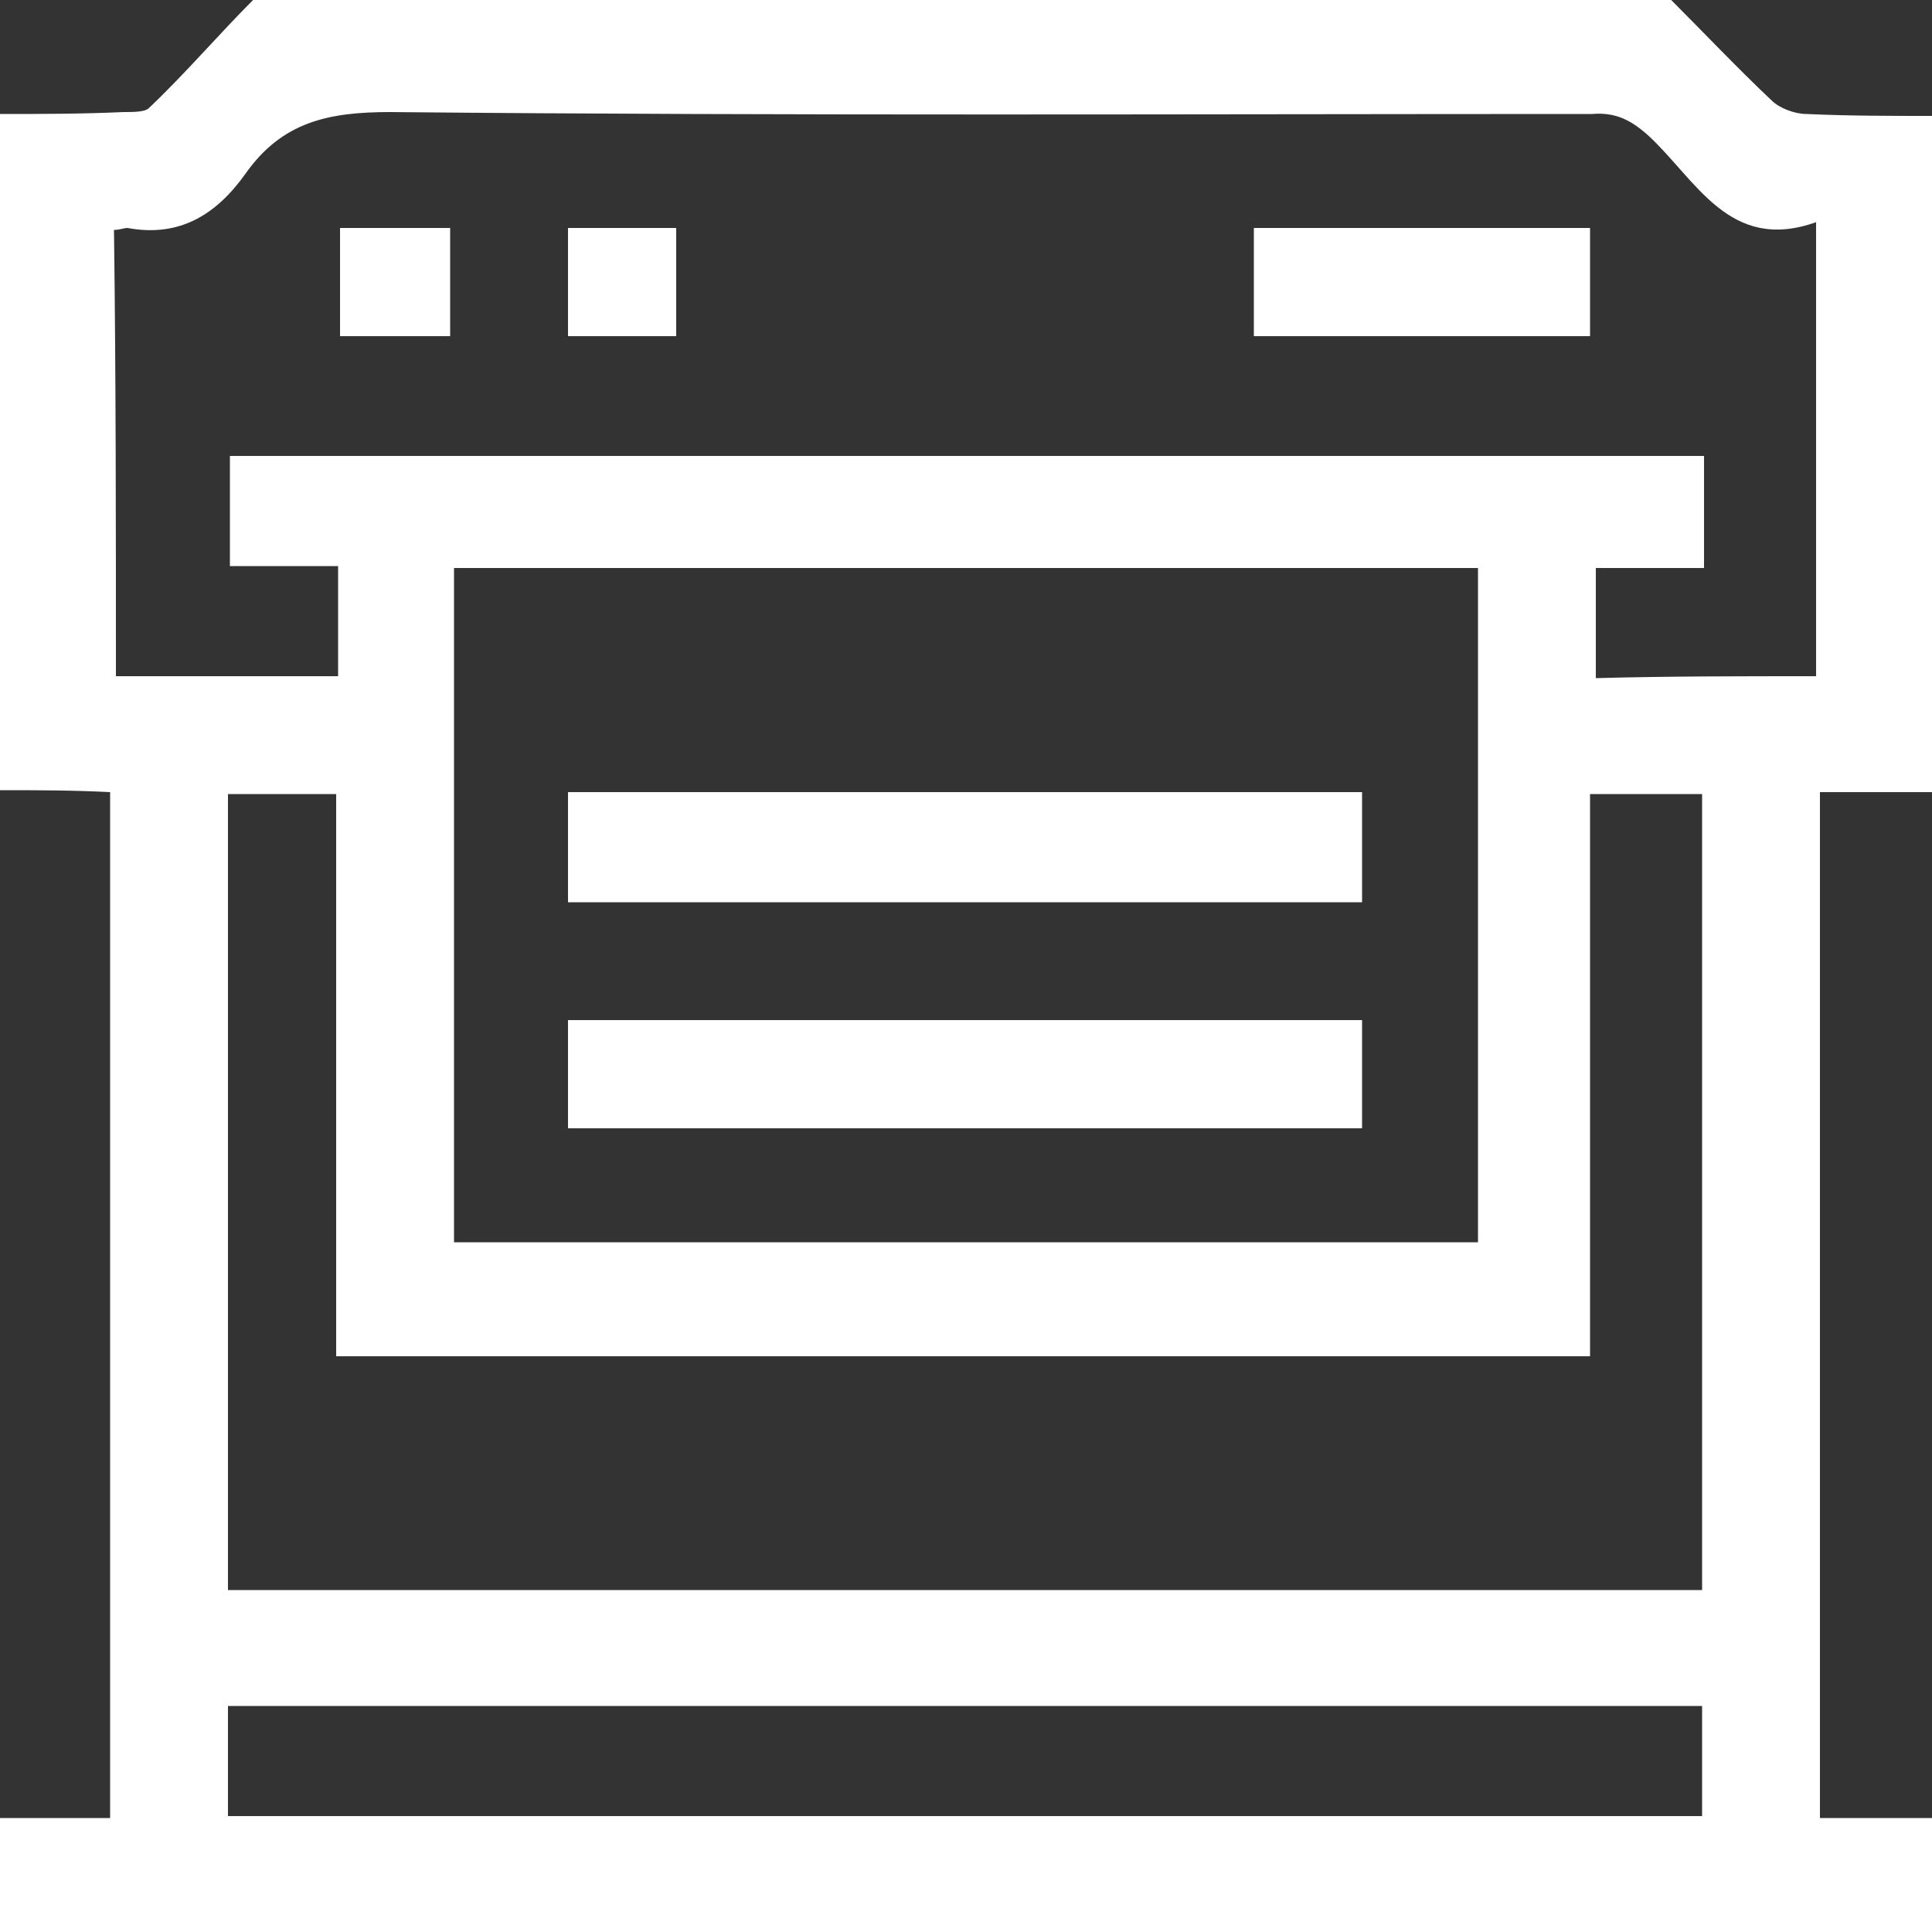
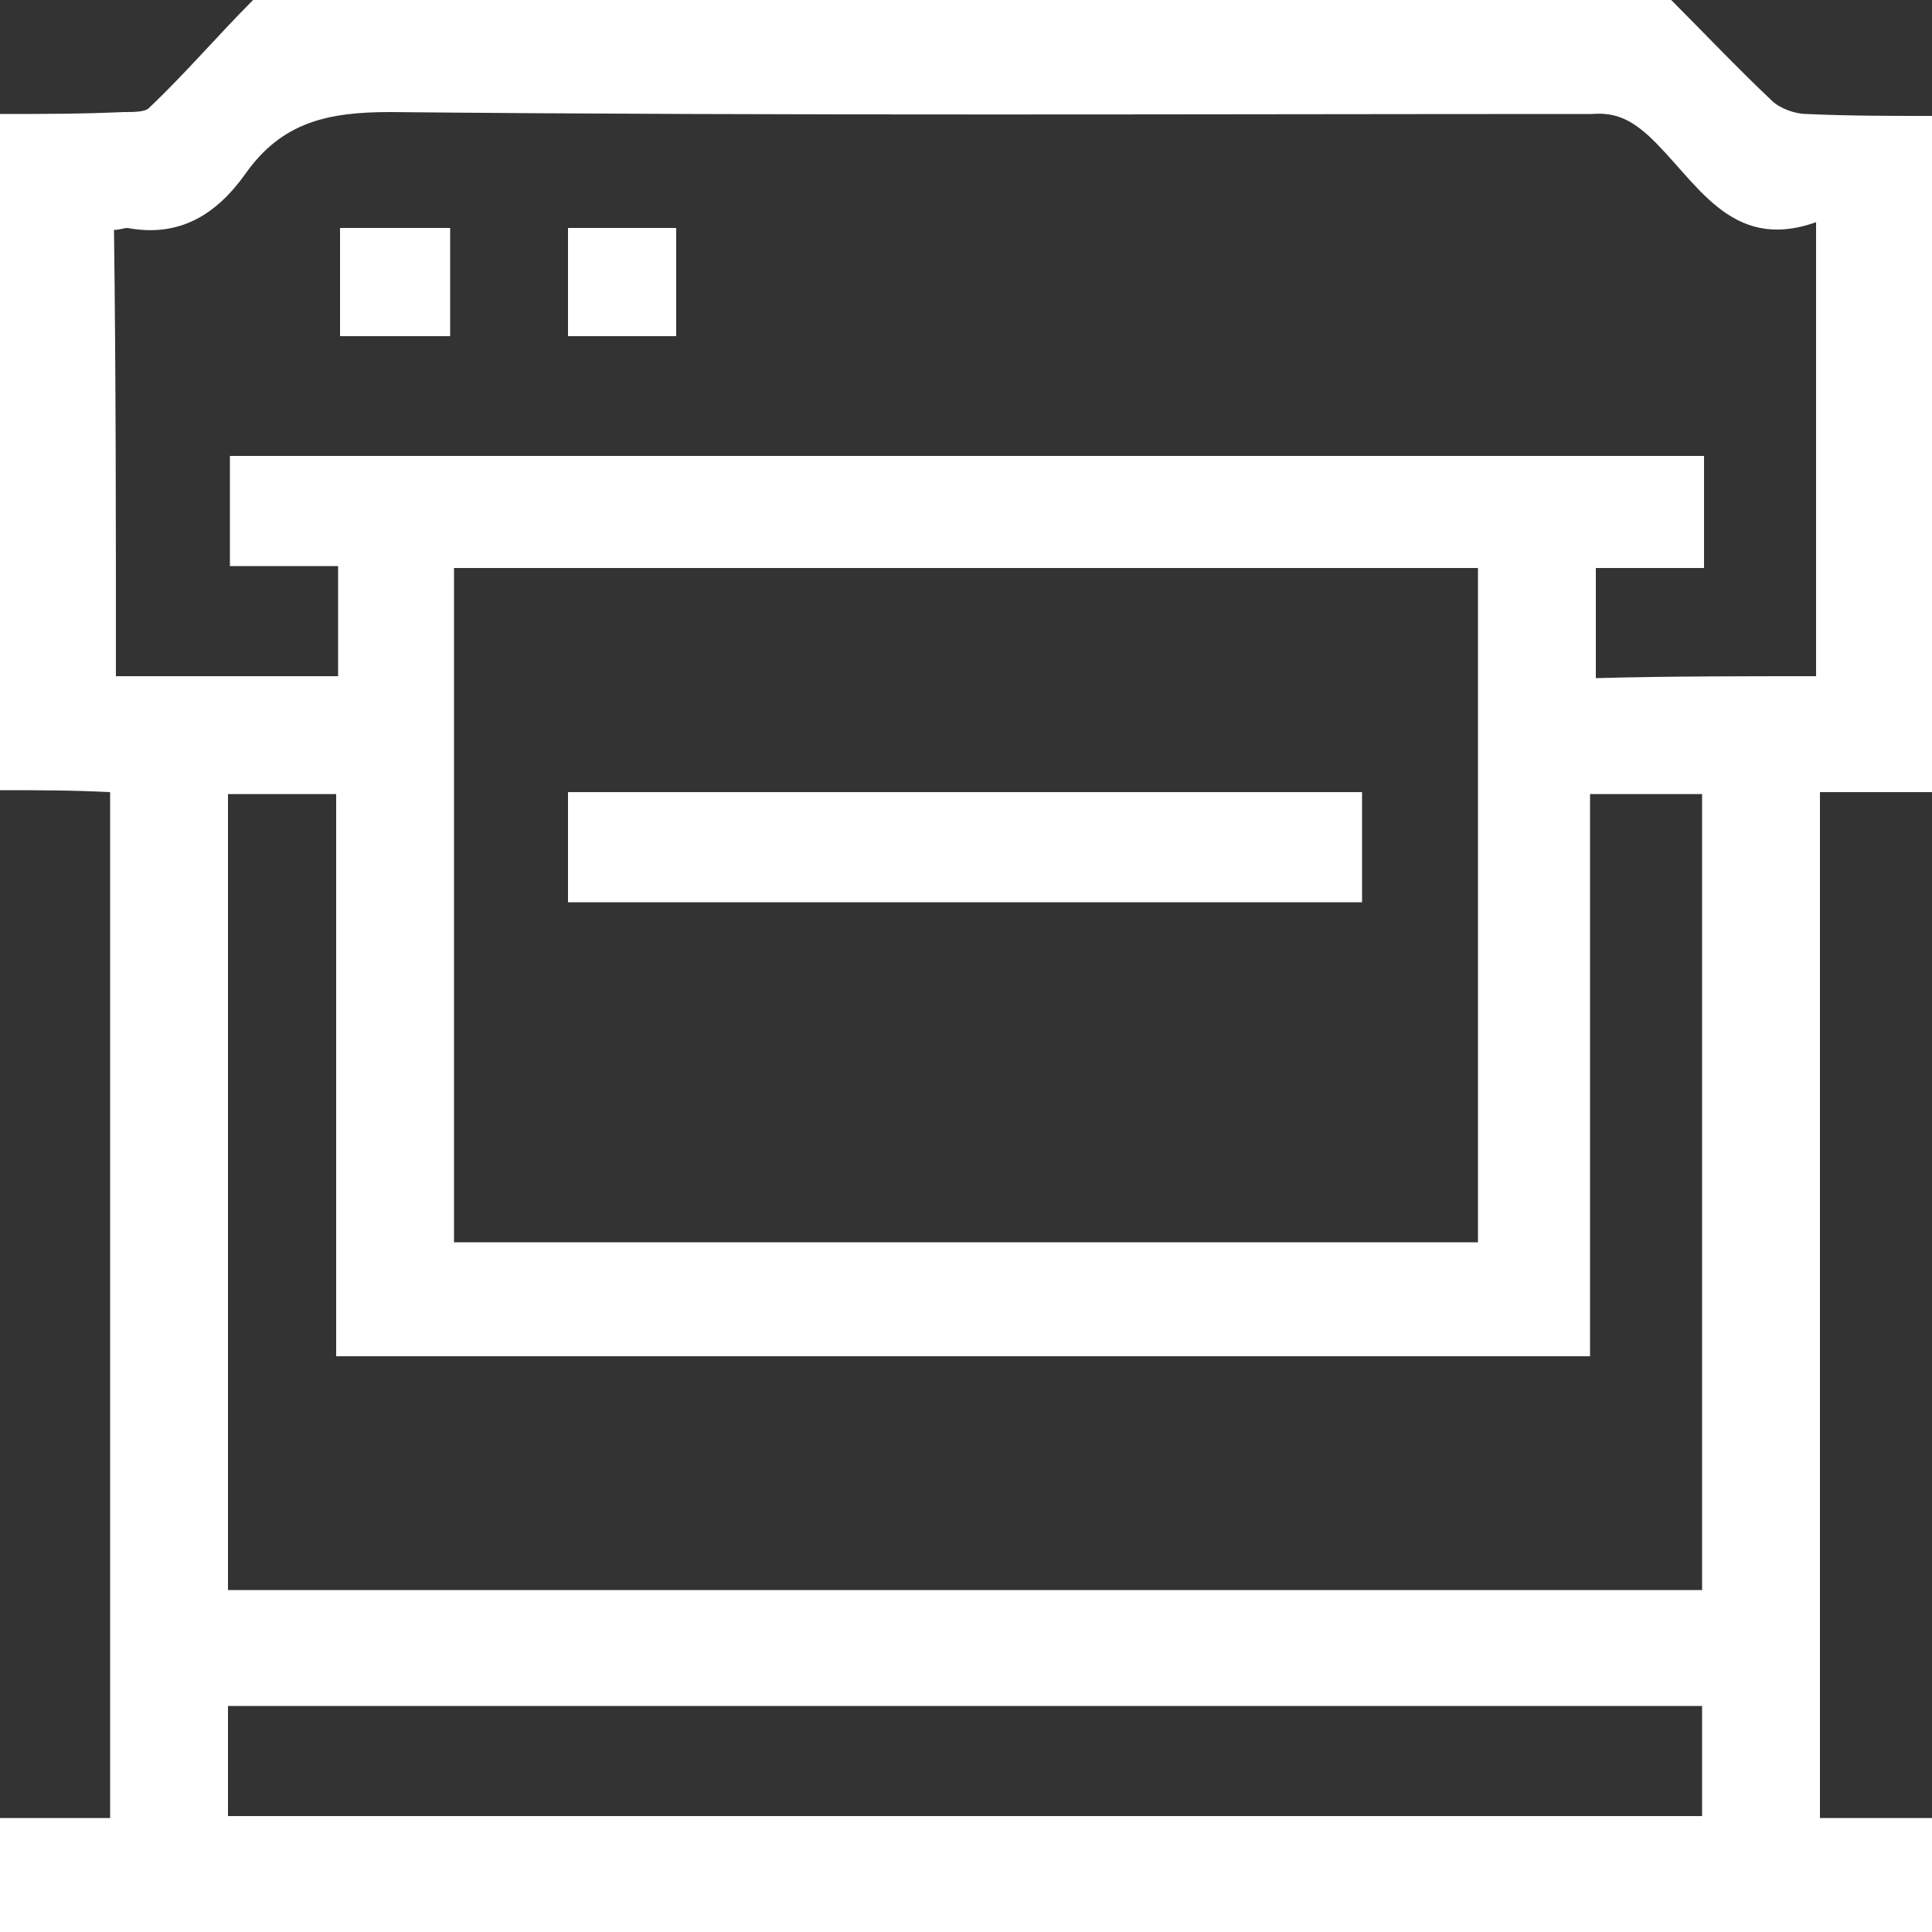
<svg xmlns="http://www.w3.org/2000/svg" version="1.1" id="Capa_2" x="0px" y="0px" viewBox="0 0 100 100" style="enable-background:new 0 0 100 100;" xml:space="preserve">
  <rect x="0" y="0" width="100" height="100" fill="#333333" stroke="none" />
  <style type="text/css">
	.st0{fill:#FFFFFF;}
</style>
  <g>
    <path class="st0" d="M0,40.9c0-11.7,0-23.3,0-35c2.1,0,4.2,0,6.4-0.1c0.5,0,1.1,0,1.3-0.2c1.9-1.8,3.6-3.8,5.4-5.6   c24.5,0,49,0,73.4,0c1.7,1.7,3.4,3.5,5.2,5.2c0.4,0.4,1.2,0.7,1.8,0.7c2.2,0.1,4.3,0.1,6.5,0.1c0,11.7,0,23.3,0,35   c-2,0-3.9,0-5.8,0c0,17.9,0,35.4,0,53.1c2,0,3.9,0,5.8,0c0,2,0,4,0,5.9c-33.3,0-66.7,0-100,0c0-2,0-4,0-5.9c1.9,0,3.8,0,5.7,0   c0-17.8,0-35.4,0-53.1C3.7,40.9,1.9,40.9,0,40.9z M94,35c0-7.8,0-15.4,0-23.5c-4.5,1.6-6.2-2.2-8.7-4.5c-0.9-0.8-1.7-1.2-2.9-1.1   C61.7,5.9,41,6,20.2,5.8c-3.2,0-5.6,0.5-7.5,3.2c-1.5,2.1-3.4,3.3-6.1,2.8c-0.2,0-0.4,0.1-0.7,0.1C6,19.6,6,27.2,6,35   c3.9,0,7.7,0,11.5,0c0-1.9,0-3.7,0-5.7c-1.9,0-3.8,0-5.6,0c0-2,0-3.9,0-5.7c25.5,0,50.9,0,76.3,0c0,2,0,3.8,0,5.8c-2,0-3.8,0-5.6,0   c0,2,0,3.8,0,5.7C86.3,35,90.1,35,94,35z M23.5,64.3c17.7,0,35.3,0,53,0c0-11.7,0-23.3,0-34.9c-17.7,0-35.3,0-53,0   C23.5,41.1,23.5,52.6,23.5,64.3z M88.1,41.1c-2,0-3.8,0-5.8,0c0,9.7,0,19.4,0,29.1c-21.7,0-43.2,0-64.9,0c0-9.8,0-19.4,0-29.1   c-2,0-3.8,0-5.6,0c0,13.8,0,27.5,0,41.2c25.5,0,50.9,0,76.3,0C88.1,68.5,88.1,54.8,88.1,41.1z M88.1,88.3c-25.5,0-50.9,0-76.3,0   c0,2,0,3.8,0,5.7c25.5,0,50.9,0,76.3,0C88.1,92.1,88.1,90.3,88.1,88.3z" />
-     <path class="st0" d="M82.3,11.8c0,2,0,3.8,0,5.6c-5.8,0-11.6,0-17.4,0c0-1.9,0-3.7,0-5.6C70.7,11.8,76.5,11.8,82.3,11.8z" />
+     <path class="st0" d="M82.3,11.8c0,2,0,3.8,0,5.6c0-1.9,0-3.7,0-5.6C70.7,11.8,76.5,11.8,82.3,11.8z" />
    <path class="st0" d="M17.6,17.4c0-1.9,0-3.7,0-5.6c1.9,0,3.8,0,5.7,0c0,1.9,0,3.7,0,5.6C21.5,17.4,19.6,17.4,17.6,17.4z" />
    <path class="st0" d="M29.4,11.8c1.8,0,3.6,0,5.6,0c0,1.9,0,3.7,0,5.6c-1.8,0-3.6,0-5.6,0C29.4,15.6,29.4,13.7,29.4,11.8z" />
    <path class="st0" d="M29.4,41c13.7,0,27.3,0,41.1,0c0,1.9,0,3.8,0,5.7c-13.7,0-27.3,0-41.1,0C29.4,44.9,29.4,43,29.4,41z" />
-     <path class="st0" d="M29.4,52.8c13.7,0,27.4,0,41.1,0c0,1.9,0,3.7,0,5.6c-13.7,0-27.4,0-41.1,0C29.4,56.6,29.4,54.8,29.4,52.8z" />
  </g>
</svg>